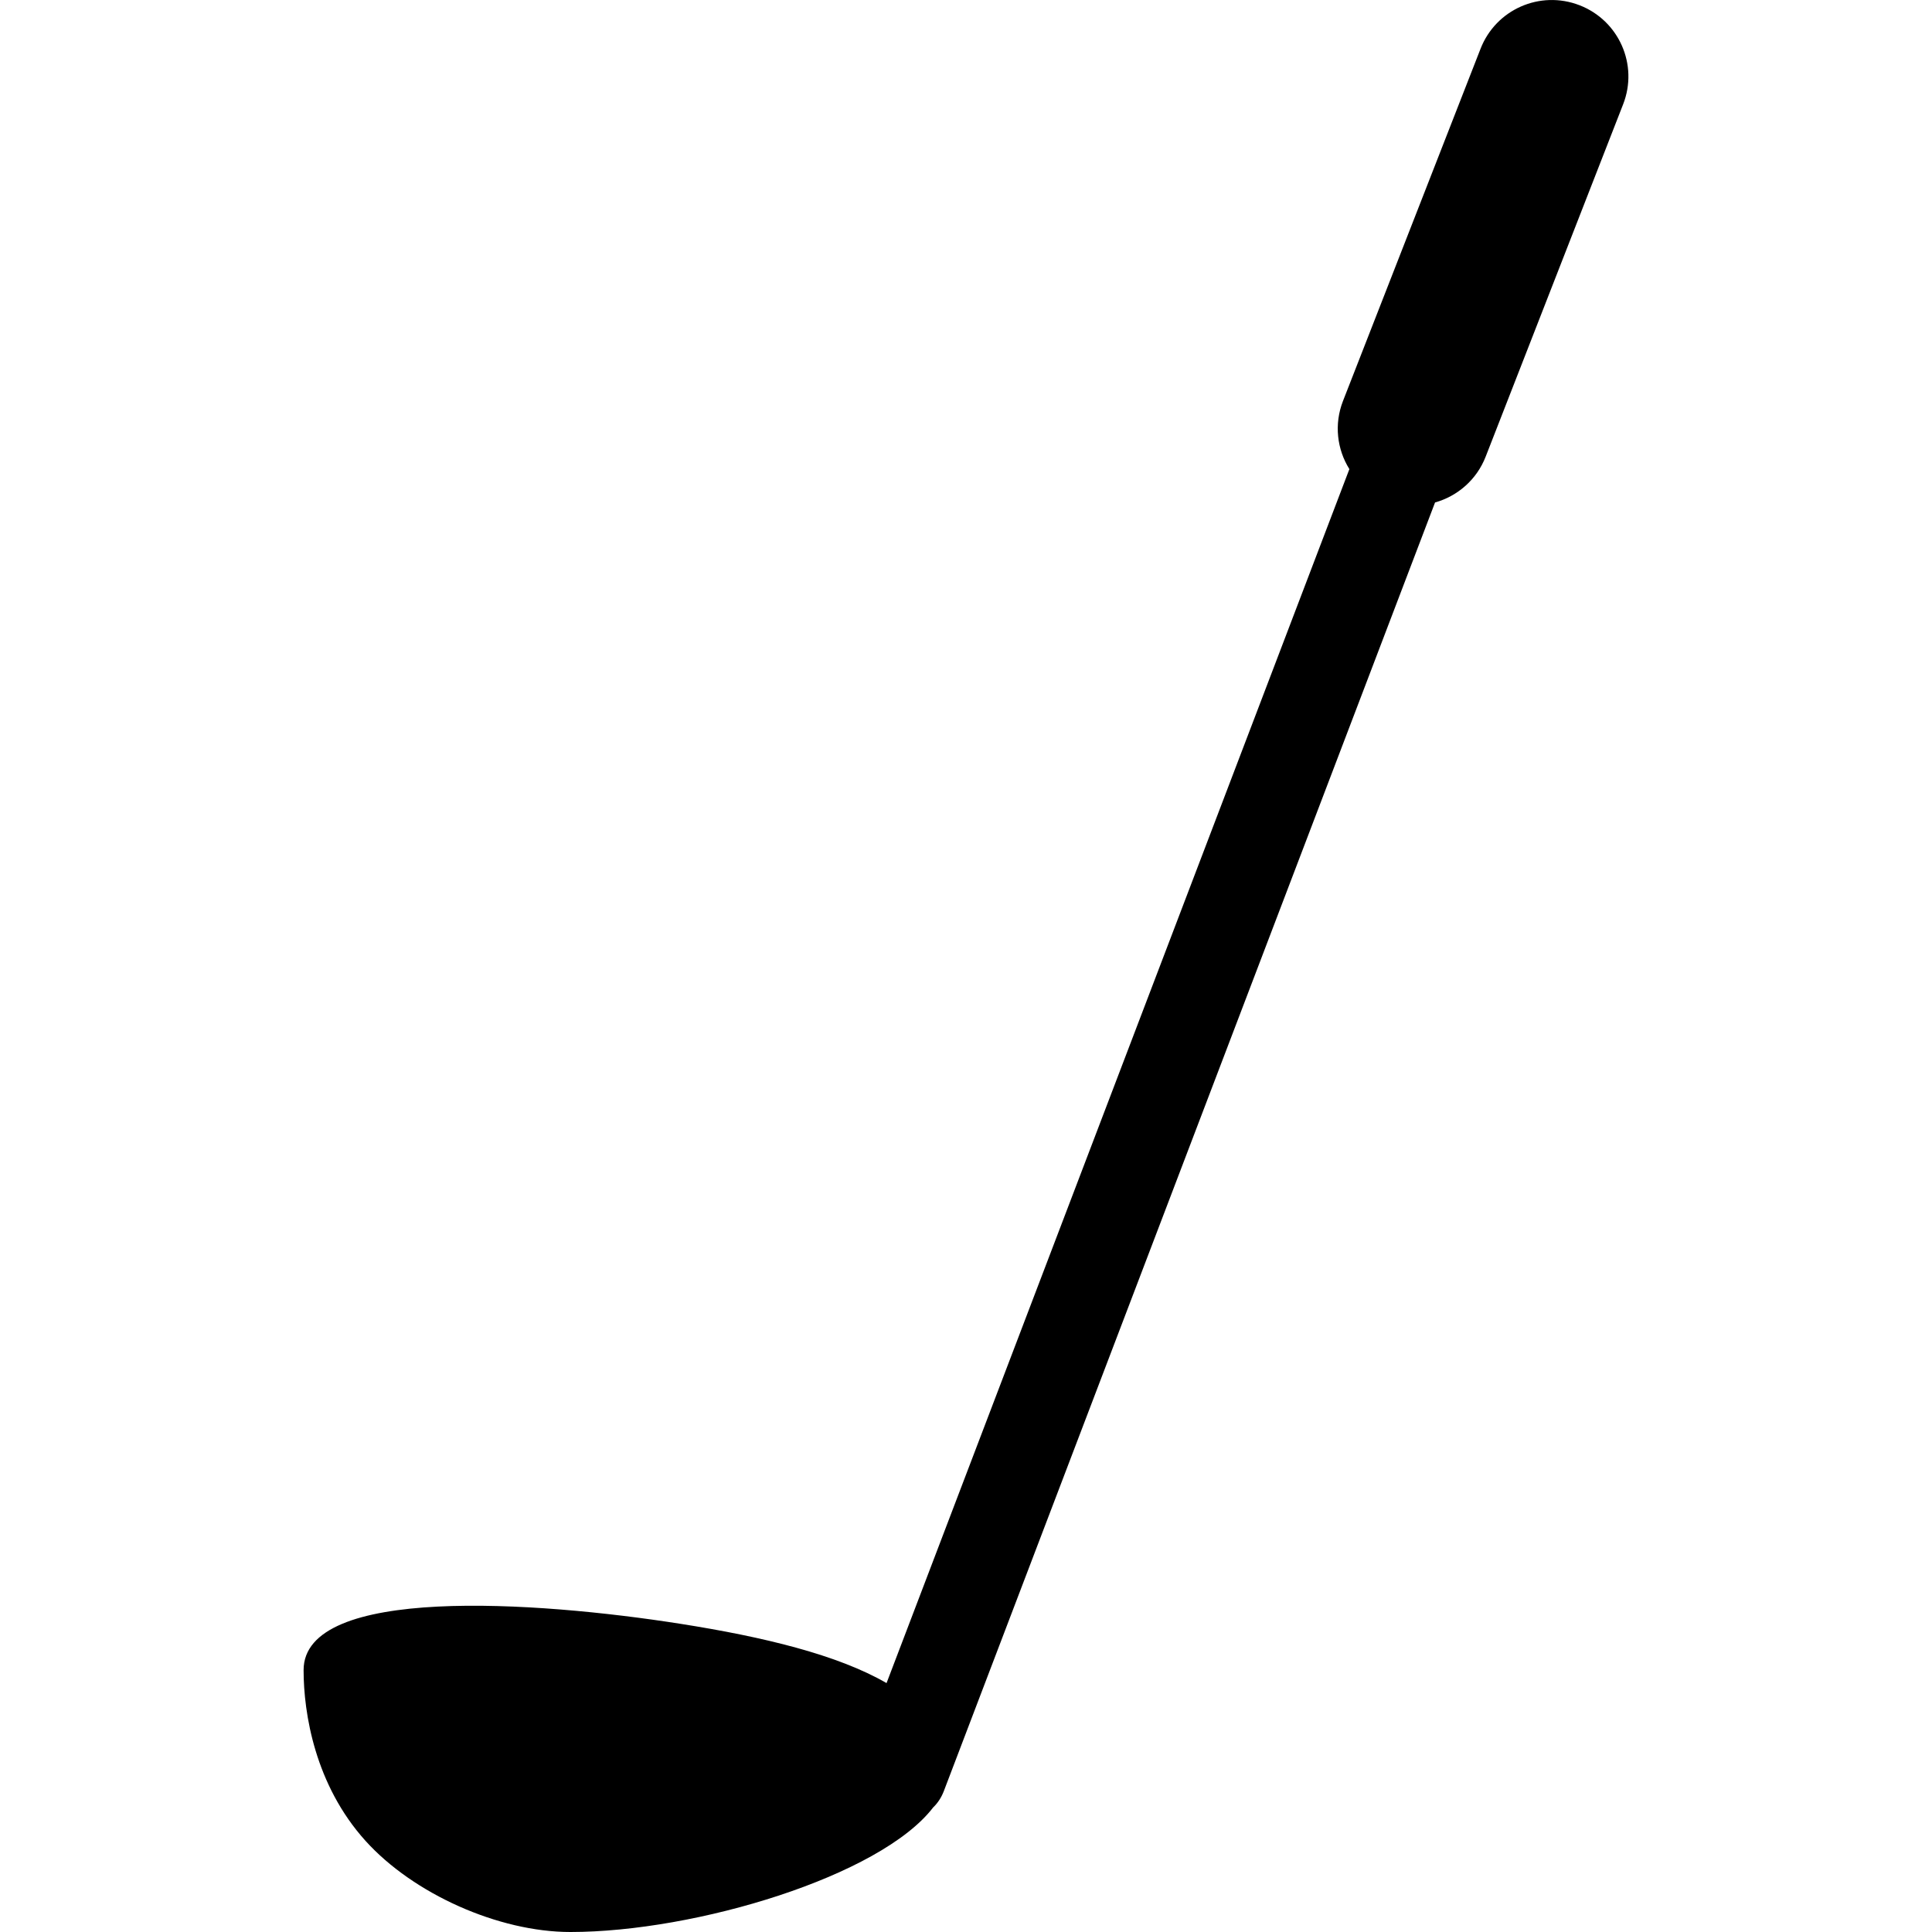
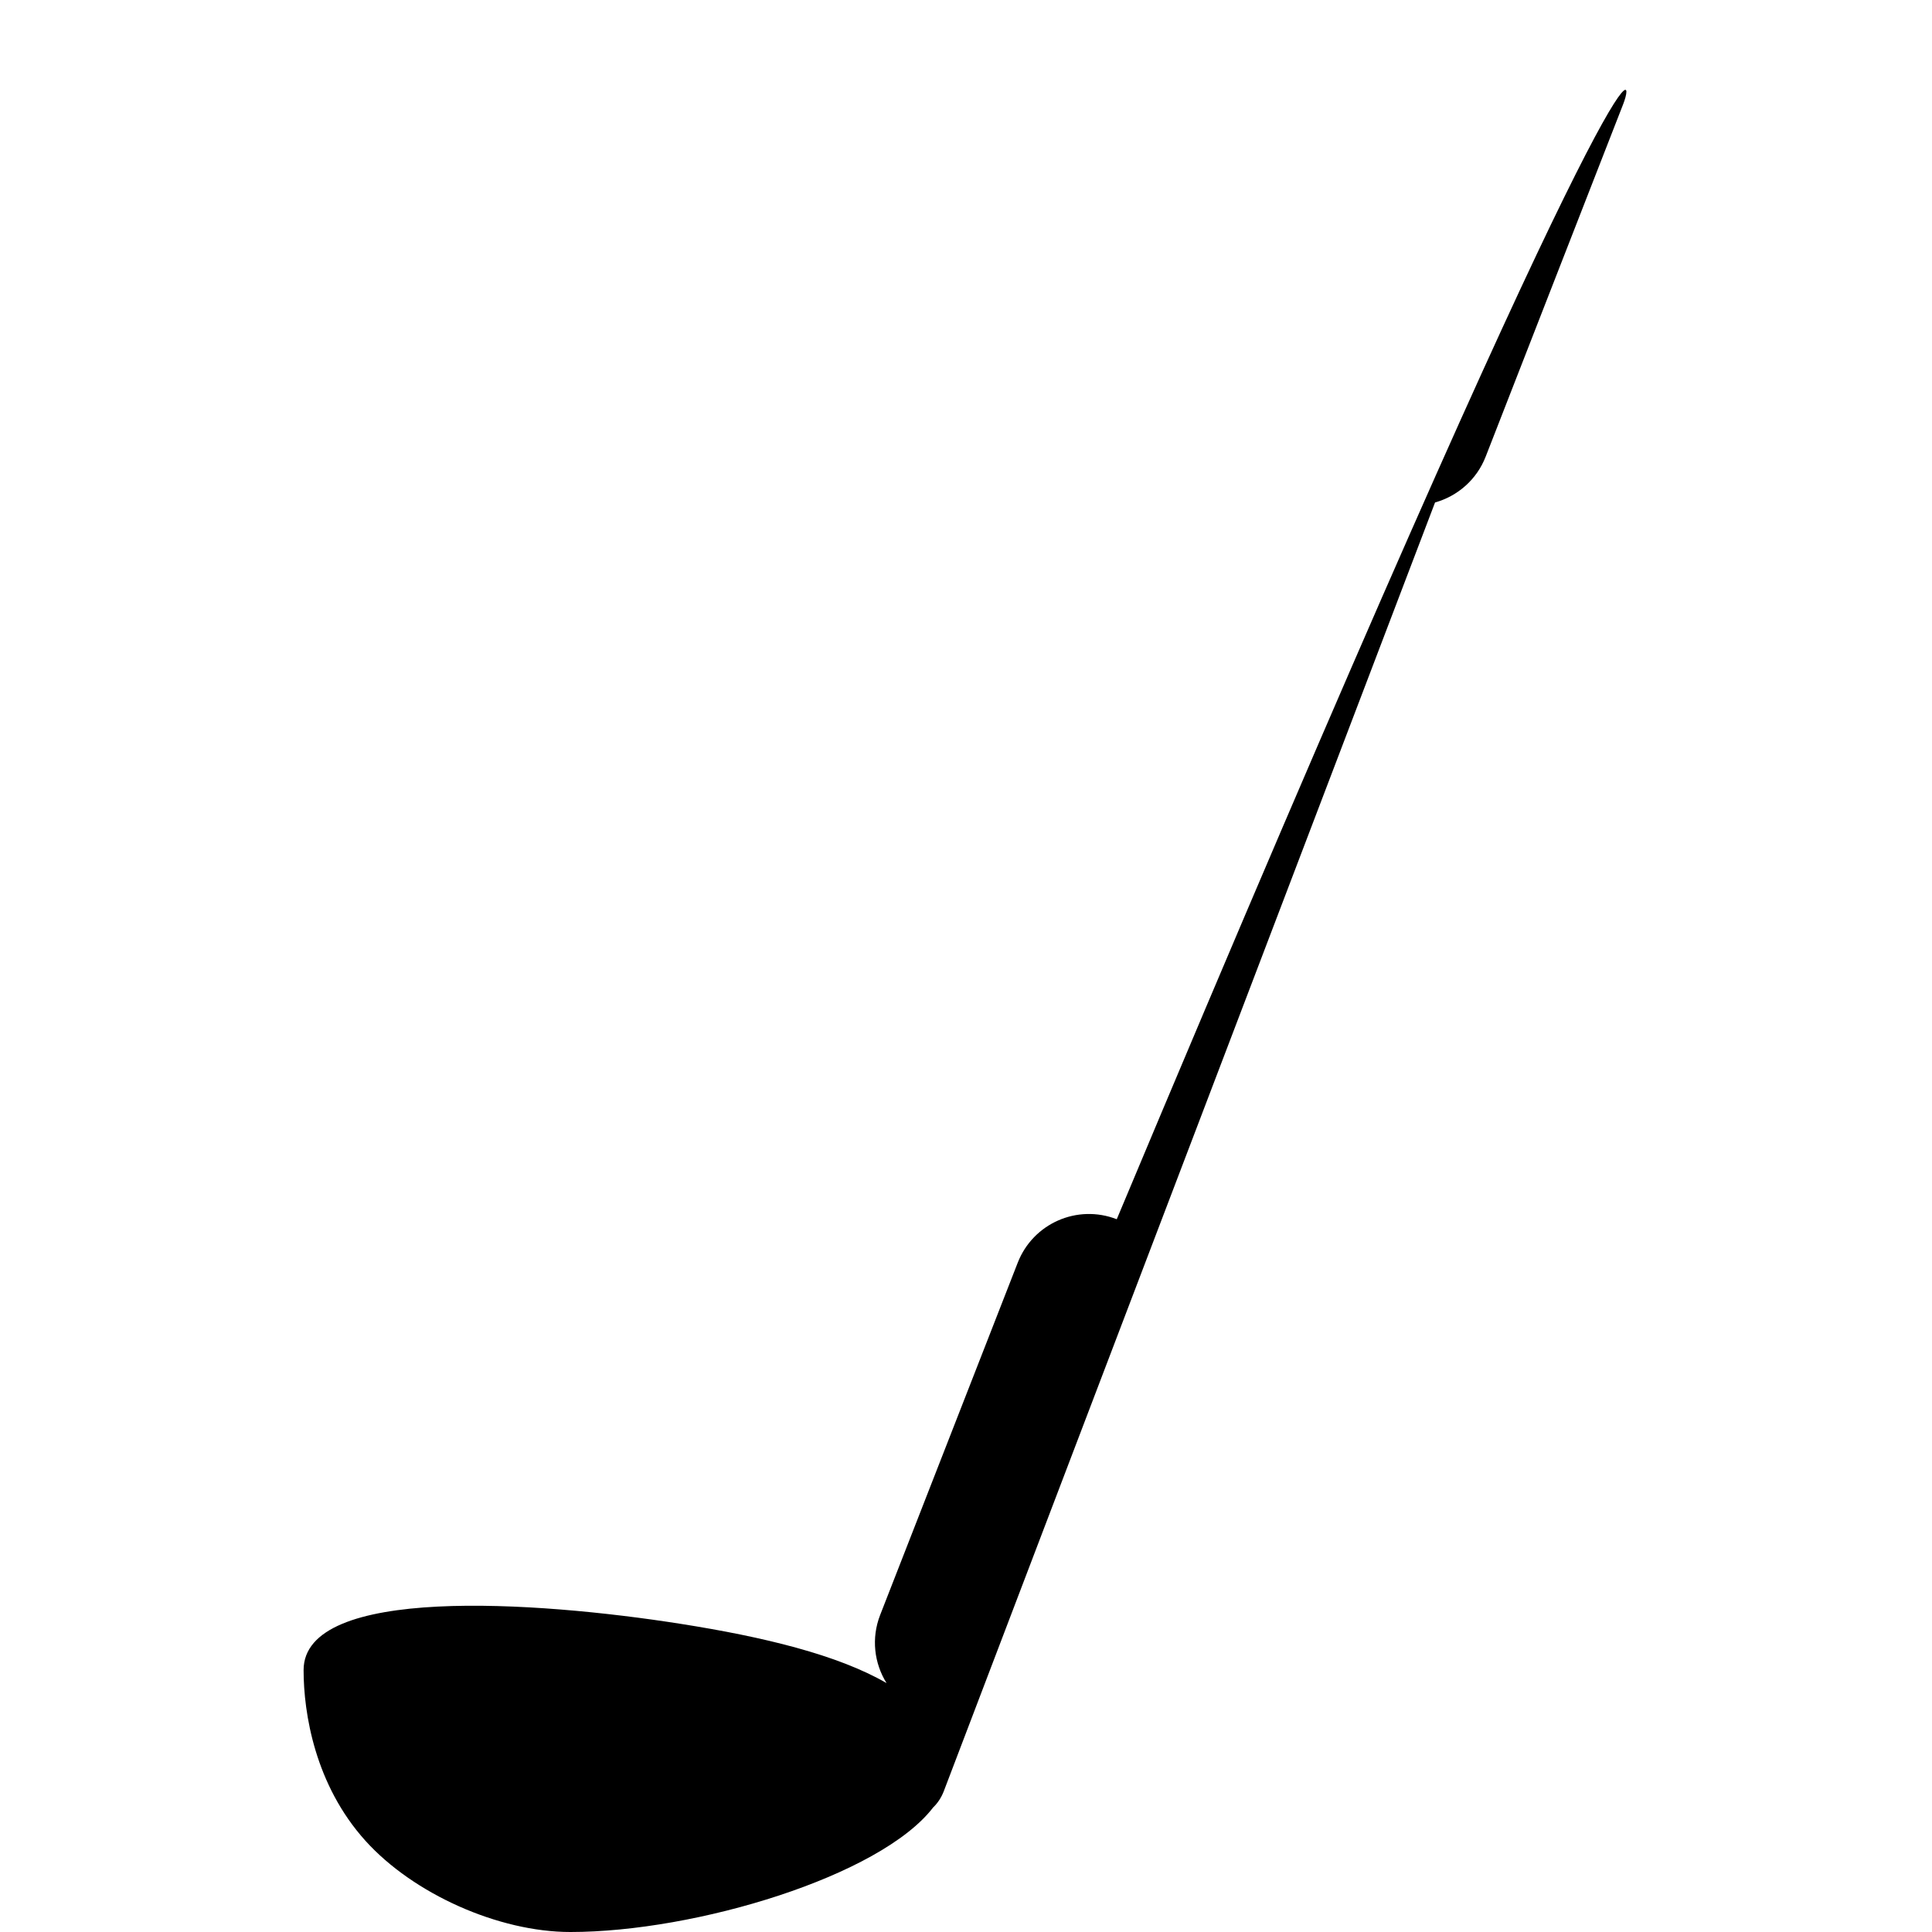
<svg xmlns="http://www.w3.org/2000/svg" fill="#000000" version="1.1" id="Layer_1" width="800px" height="800px" viewBox="0 0 38.8 56.583" xml:space="preserve">
-   <path d="M38.645,3.056L34.62,13.373c-0.264,0.68-0.829,1.16-1.483,1.343L18.75,52.458c-0.072,0.188-0.178,0.349-0.313,0.478  c-1.543,2.011-6.952,3.647-10.623,3.647c-2.104,0-4.598-1.116-6.001-2.67C0.336,52.277,0,50.181,0,48.913  c0-2.483,6.782-2.026,11.044-1.355c2.427,0.382,4.599,0.907,6.029,1.735l13.555-35.554c-0.362-0.579-0.452-1.313-0.188-1.993  l4.028-10.314c0.448-1.156,1.744-1.728,2.902-1.278C38.524,0.602,39.098,1.9,38.645,3.056z" />
+   <path d="M38.645,3.056L34.62,13.373c-0.264,0.68-0.829,1.16-1.483,1.343L18.75,52.458c-0.072,0.188-0.178,0.349-0.313,0.478  c-1.543,2.011-6.952,3.647-10.623,3.647c-2.104,0-4.598-1.116-6.001-2.67C0.336,52.277,0,50.181,0,48.913  c0-2.483,6.782-2.026,11.044-1.355c2.427,0.382,4.599,0.907,6.029,1.735c-0.362-0.579-0.452-1.313-0.188-1.993  l4.028-10.314c0.448-1.156,1.744-1.728,2.902-1.278C38.524,0.602,39.098,1.9,38.645,3.056z" />
</svg>